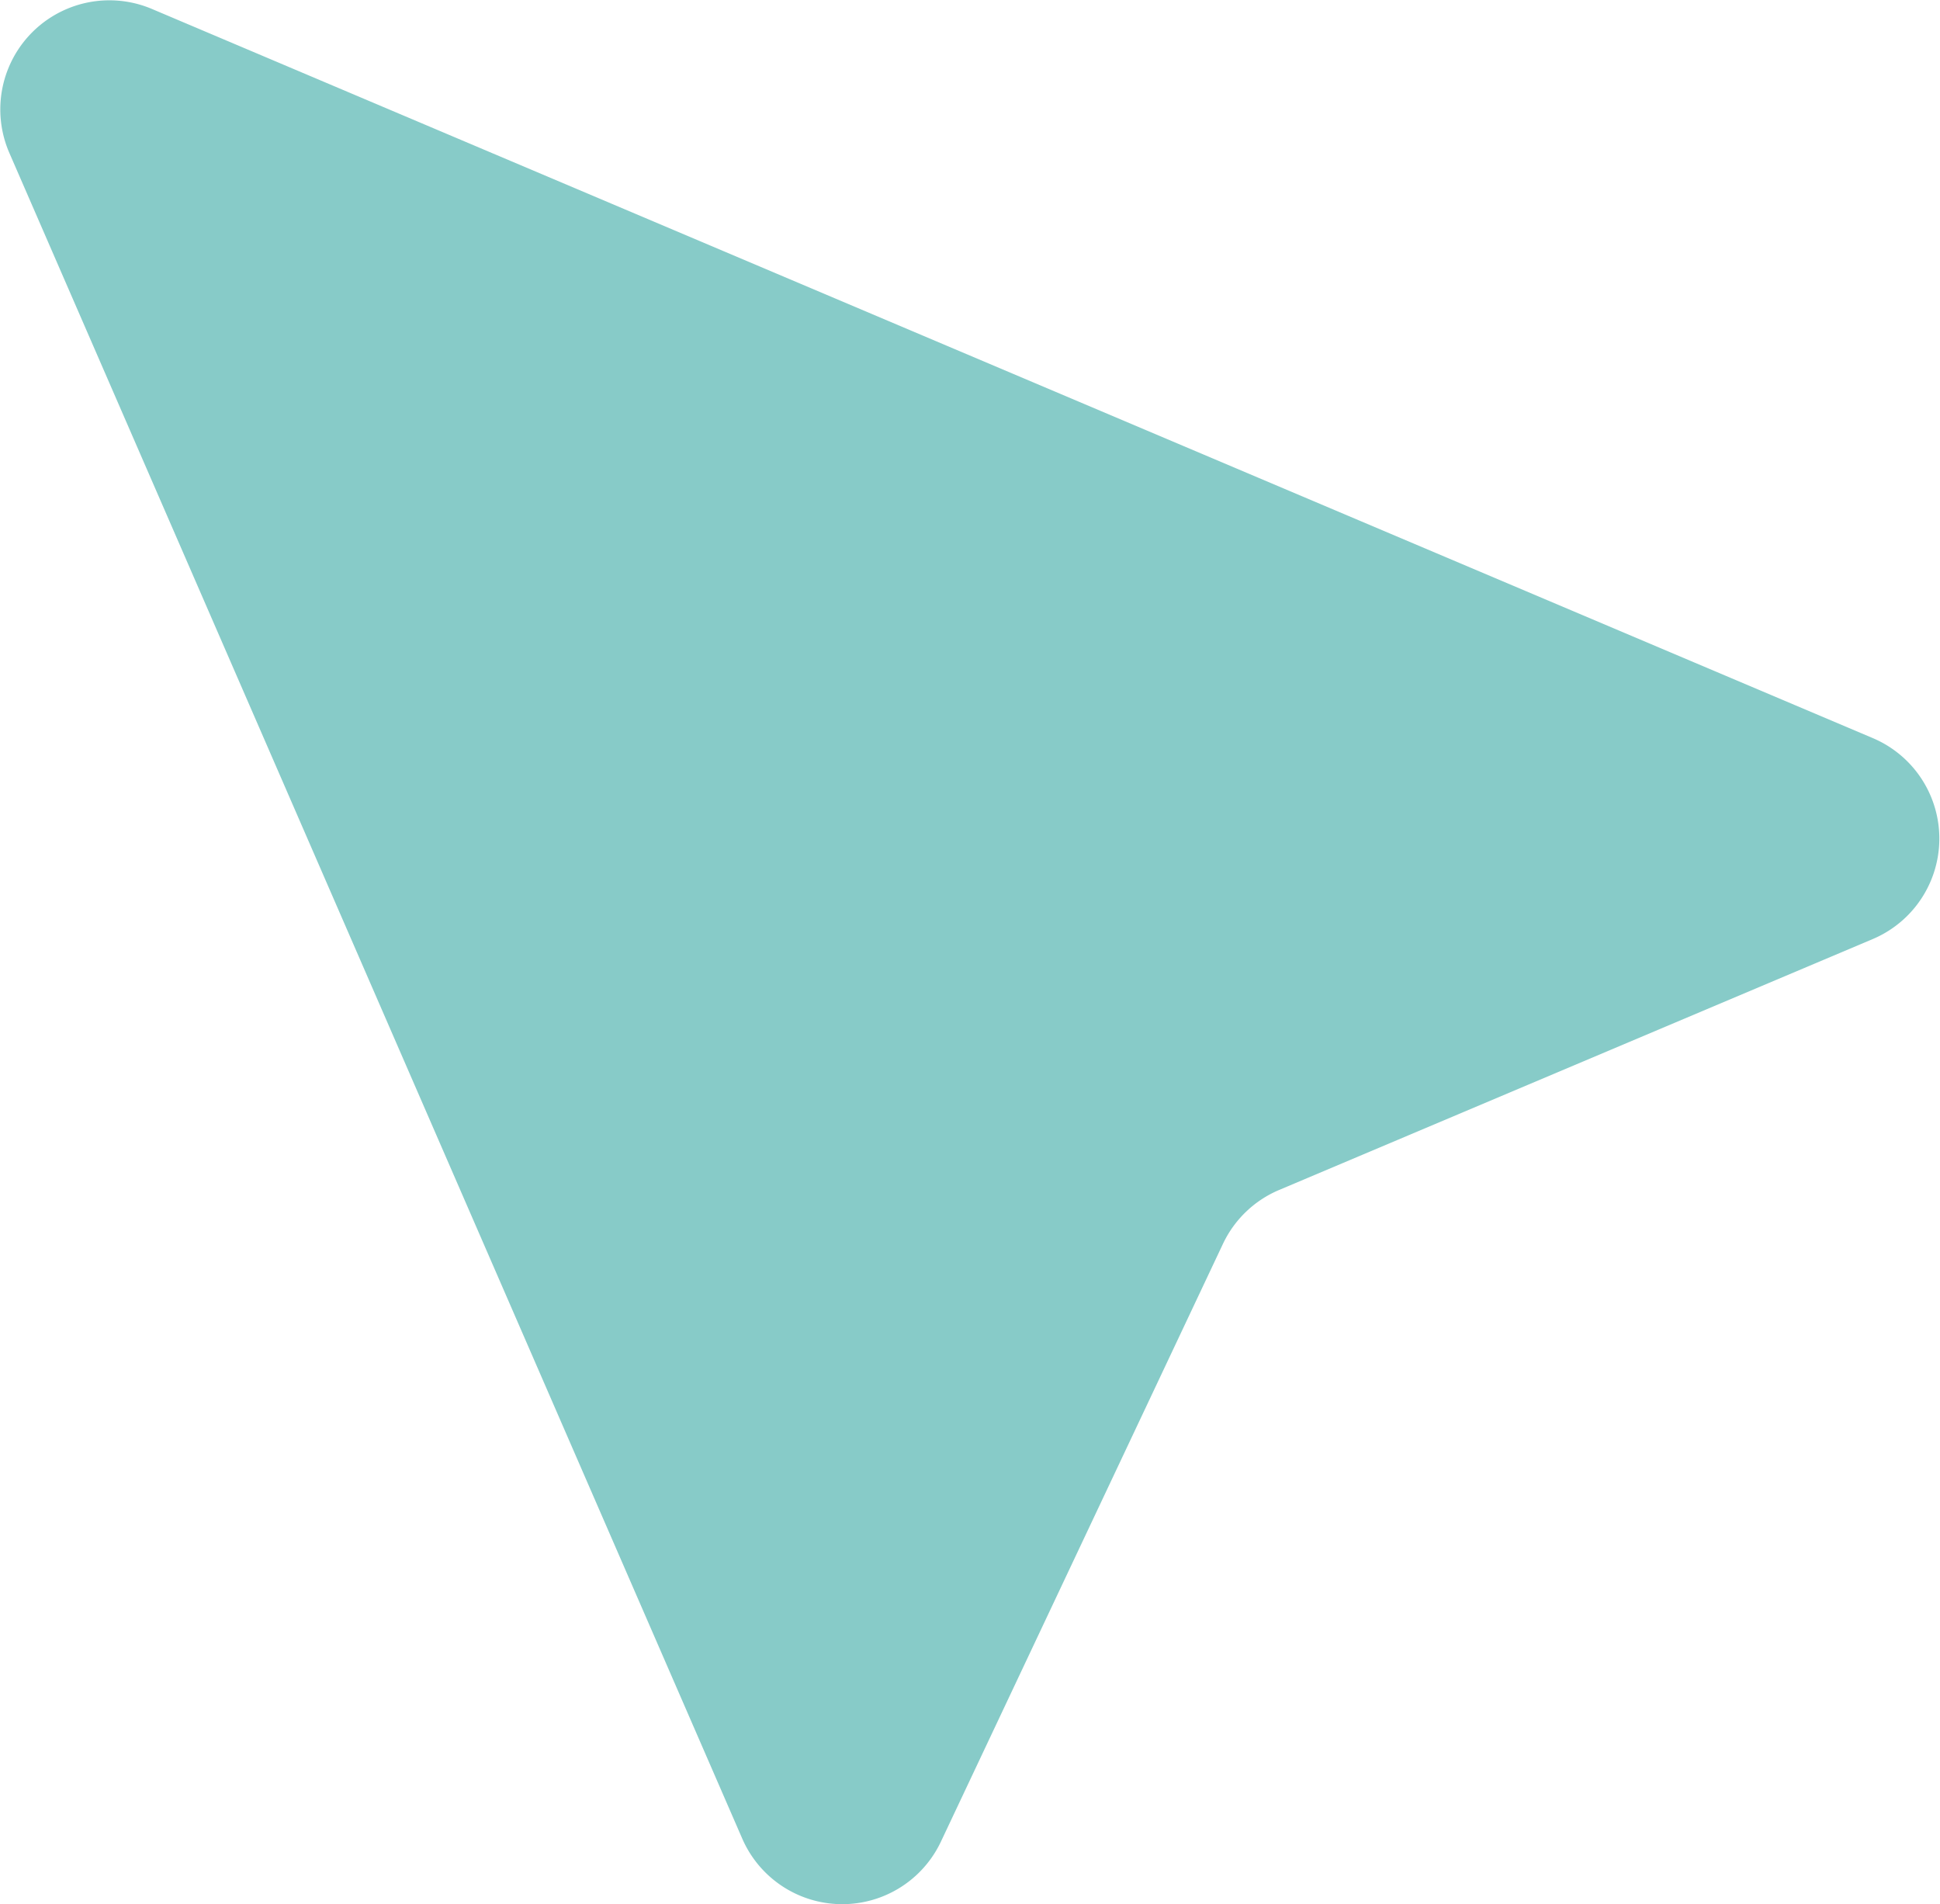
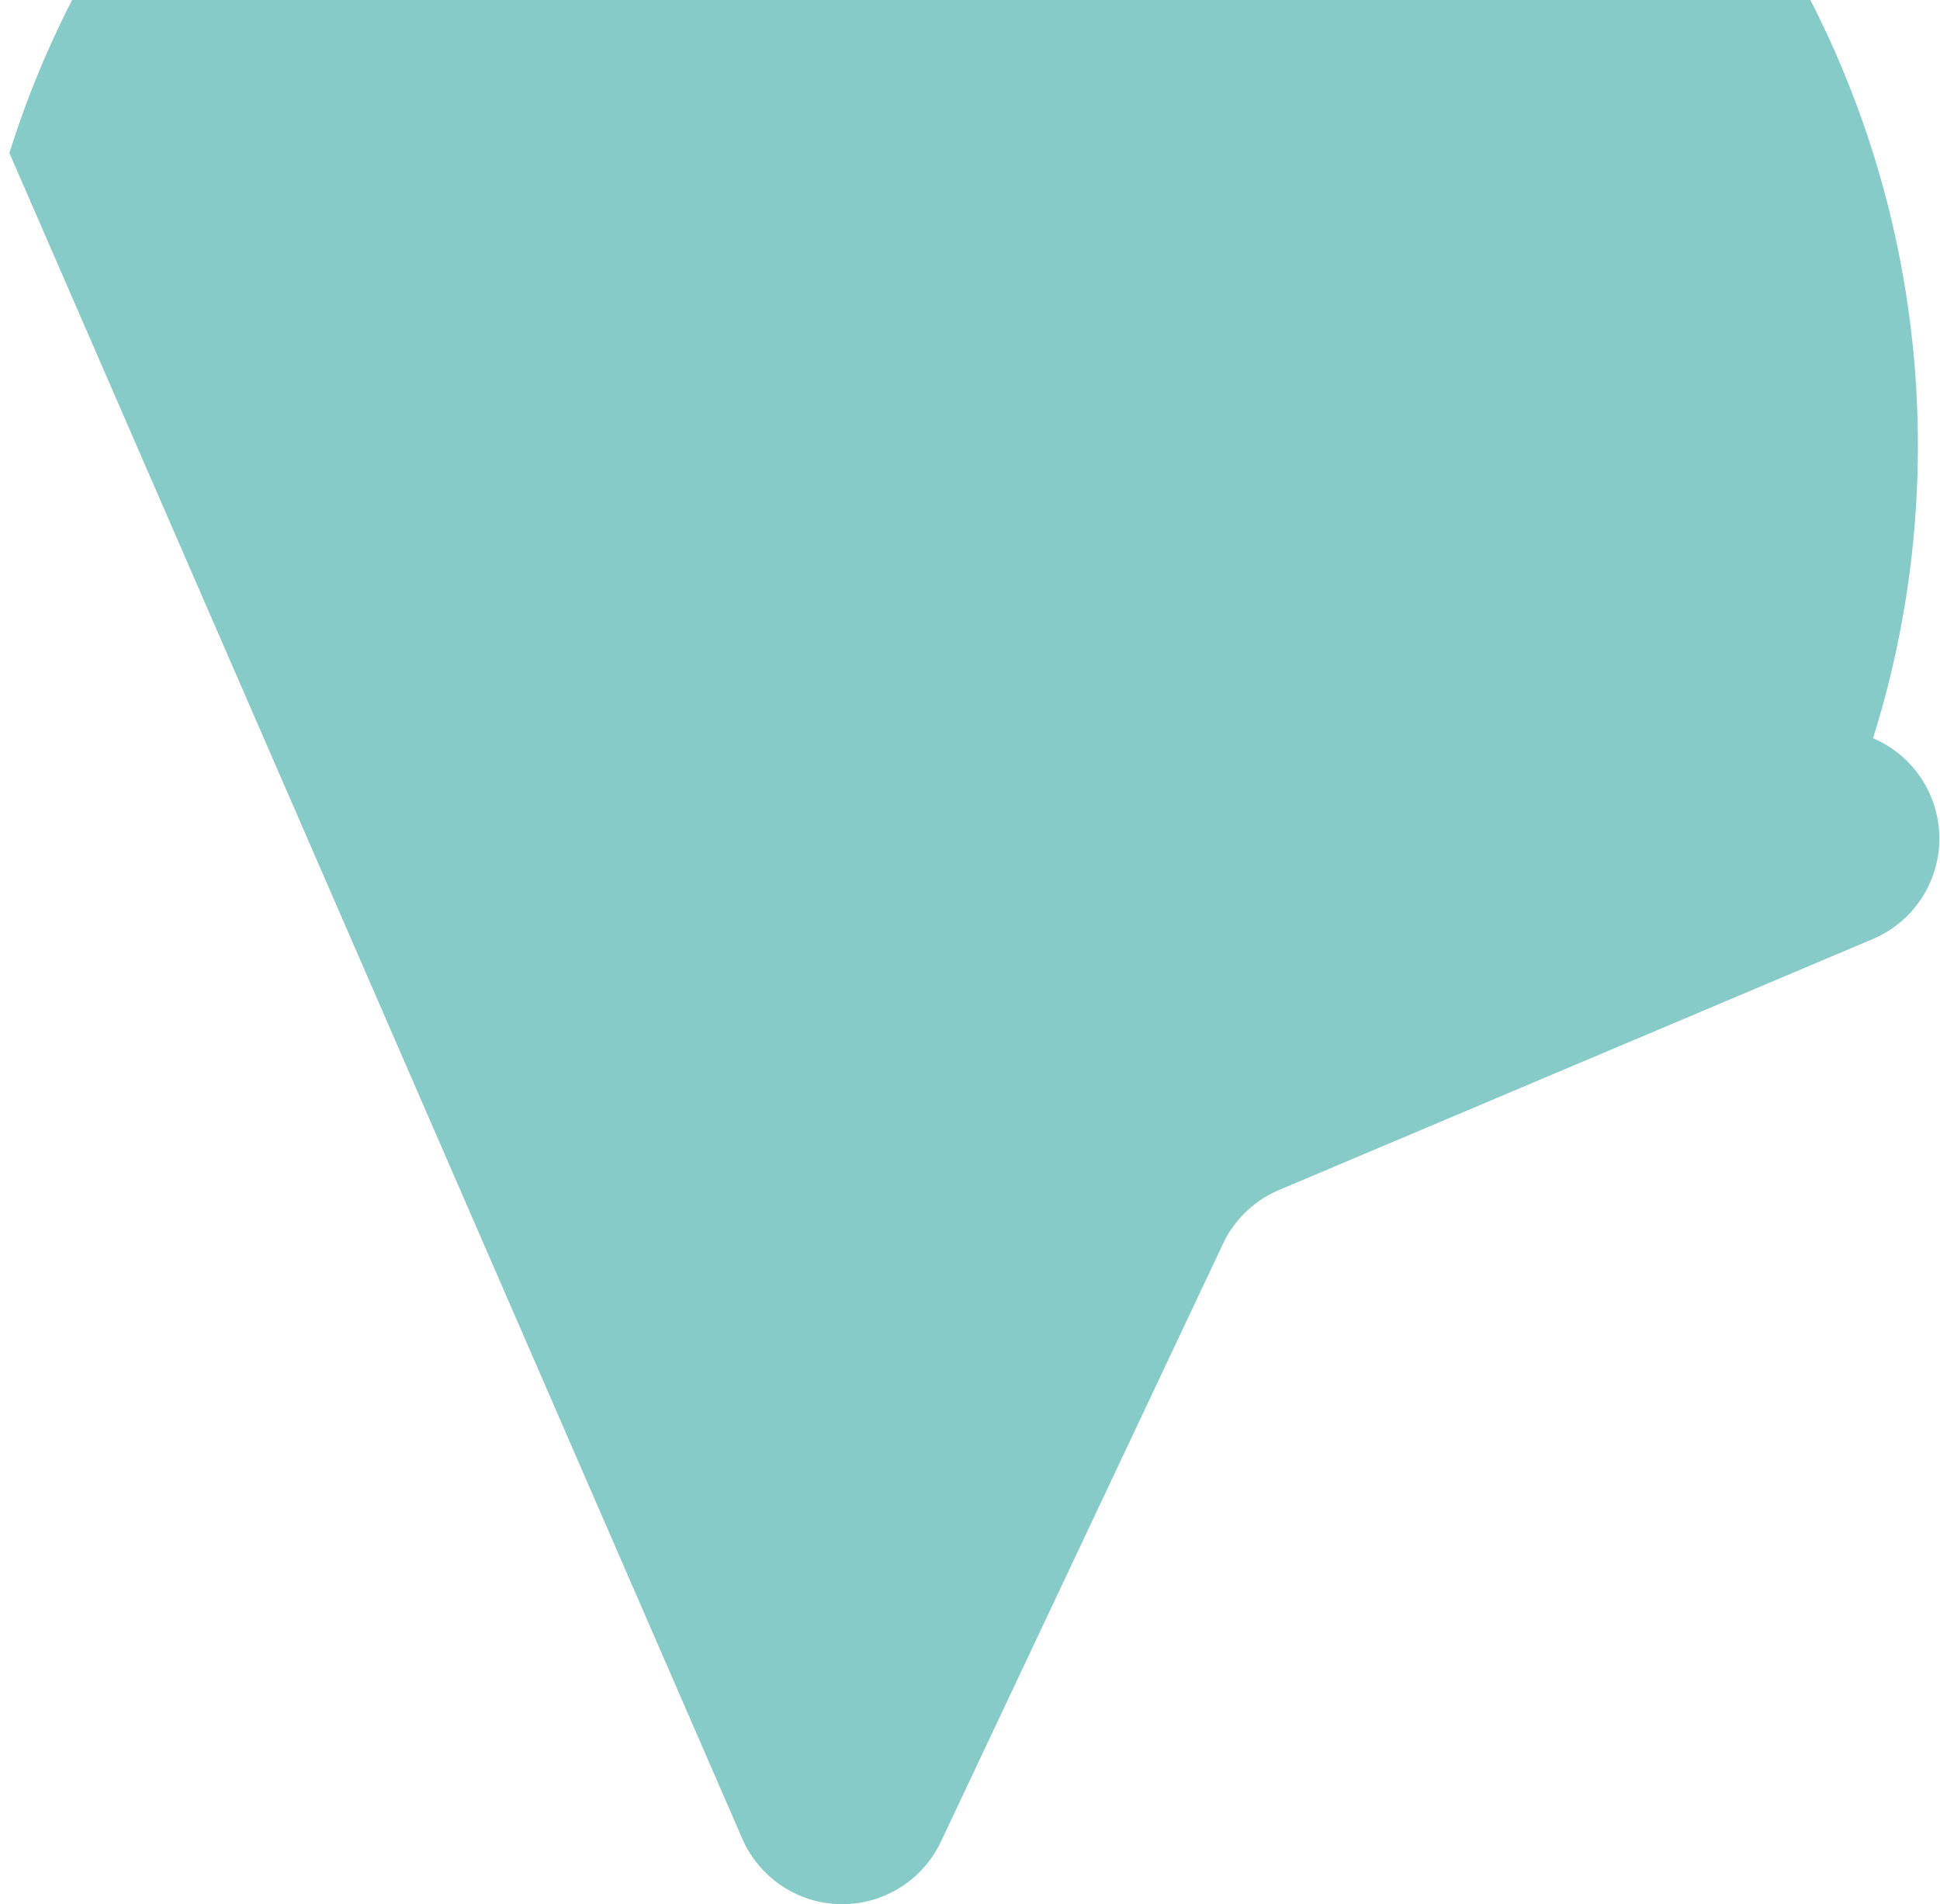
<svg xmlns="http://www.w3.org/2000/svg" viewBox="0 0 241.7 237.18">
  <defs>
    <style>.cls-1{fill:#87cbc8;}</style>
  </defs>
  <g id="Слой_2" data-name="Слой 2">
    <g id="Capa_1" data-name="Capa 1">
-       <path class="cls-1" d="M1.17,19.06,92.47,229a13.59,13.59,0,0,0,24.76.38l35.13-74.44a13.58,13.58,0,0,1,7-6.72l74-31.27a13.59,13.59,0,0,0,0-25L18.94,1.12A13.59,13.59,0,0,0,1.17,19.06Z" />
+       <path class="cls-1" d="M1.17,19.06,92.47,229a13.59,13.59,0,0,0,24.76.38l35.13-74.44a13.58,13.58,0,0,1,7-6.72l74-31.27a13.59,13.59,0,0,0,0-25A13.59,13.59,0,0,0,1.17,19.06Z" />
    </g>
  </g>
</svg>